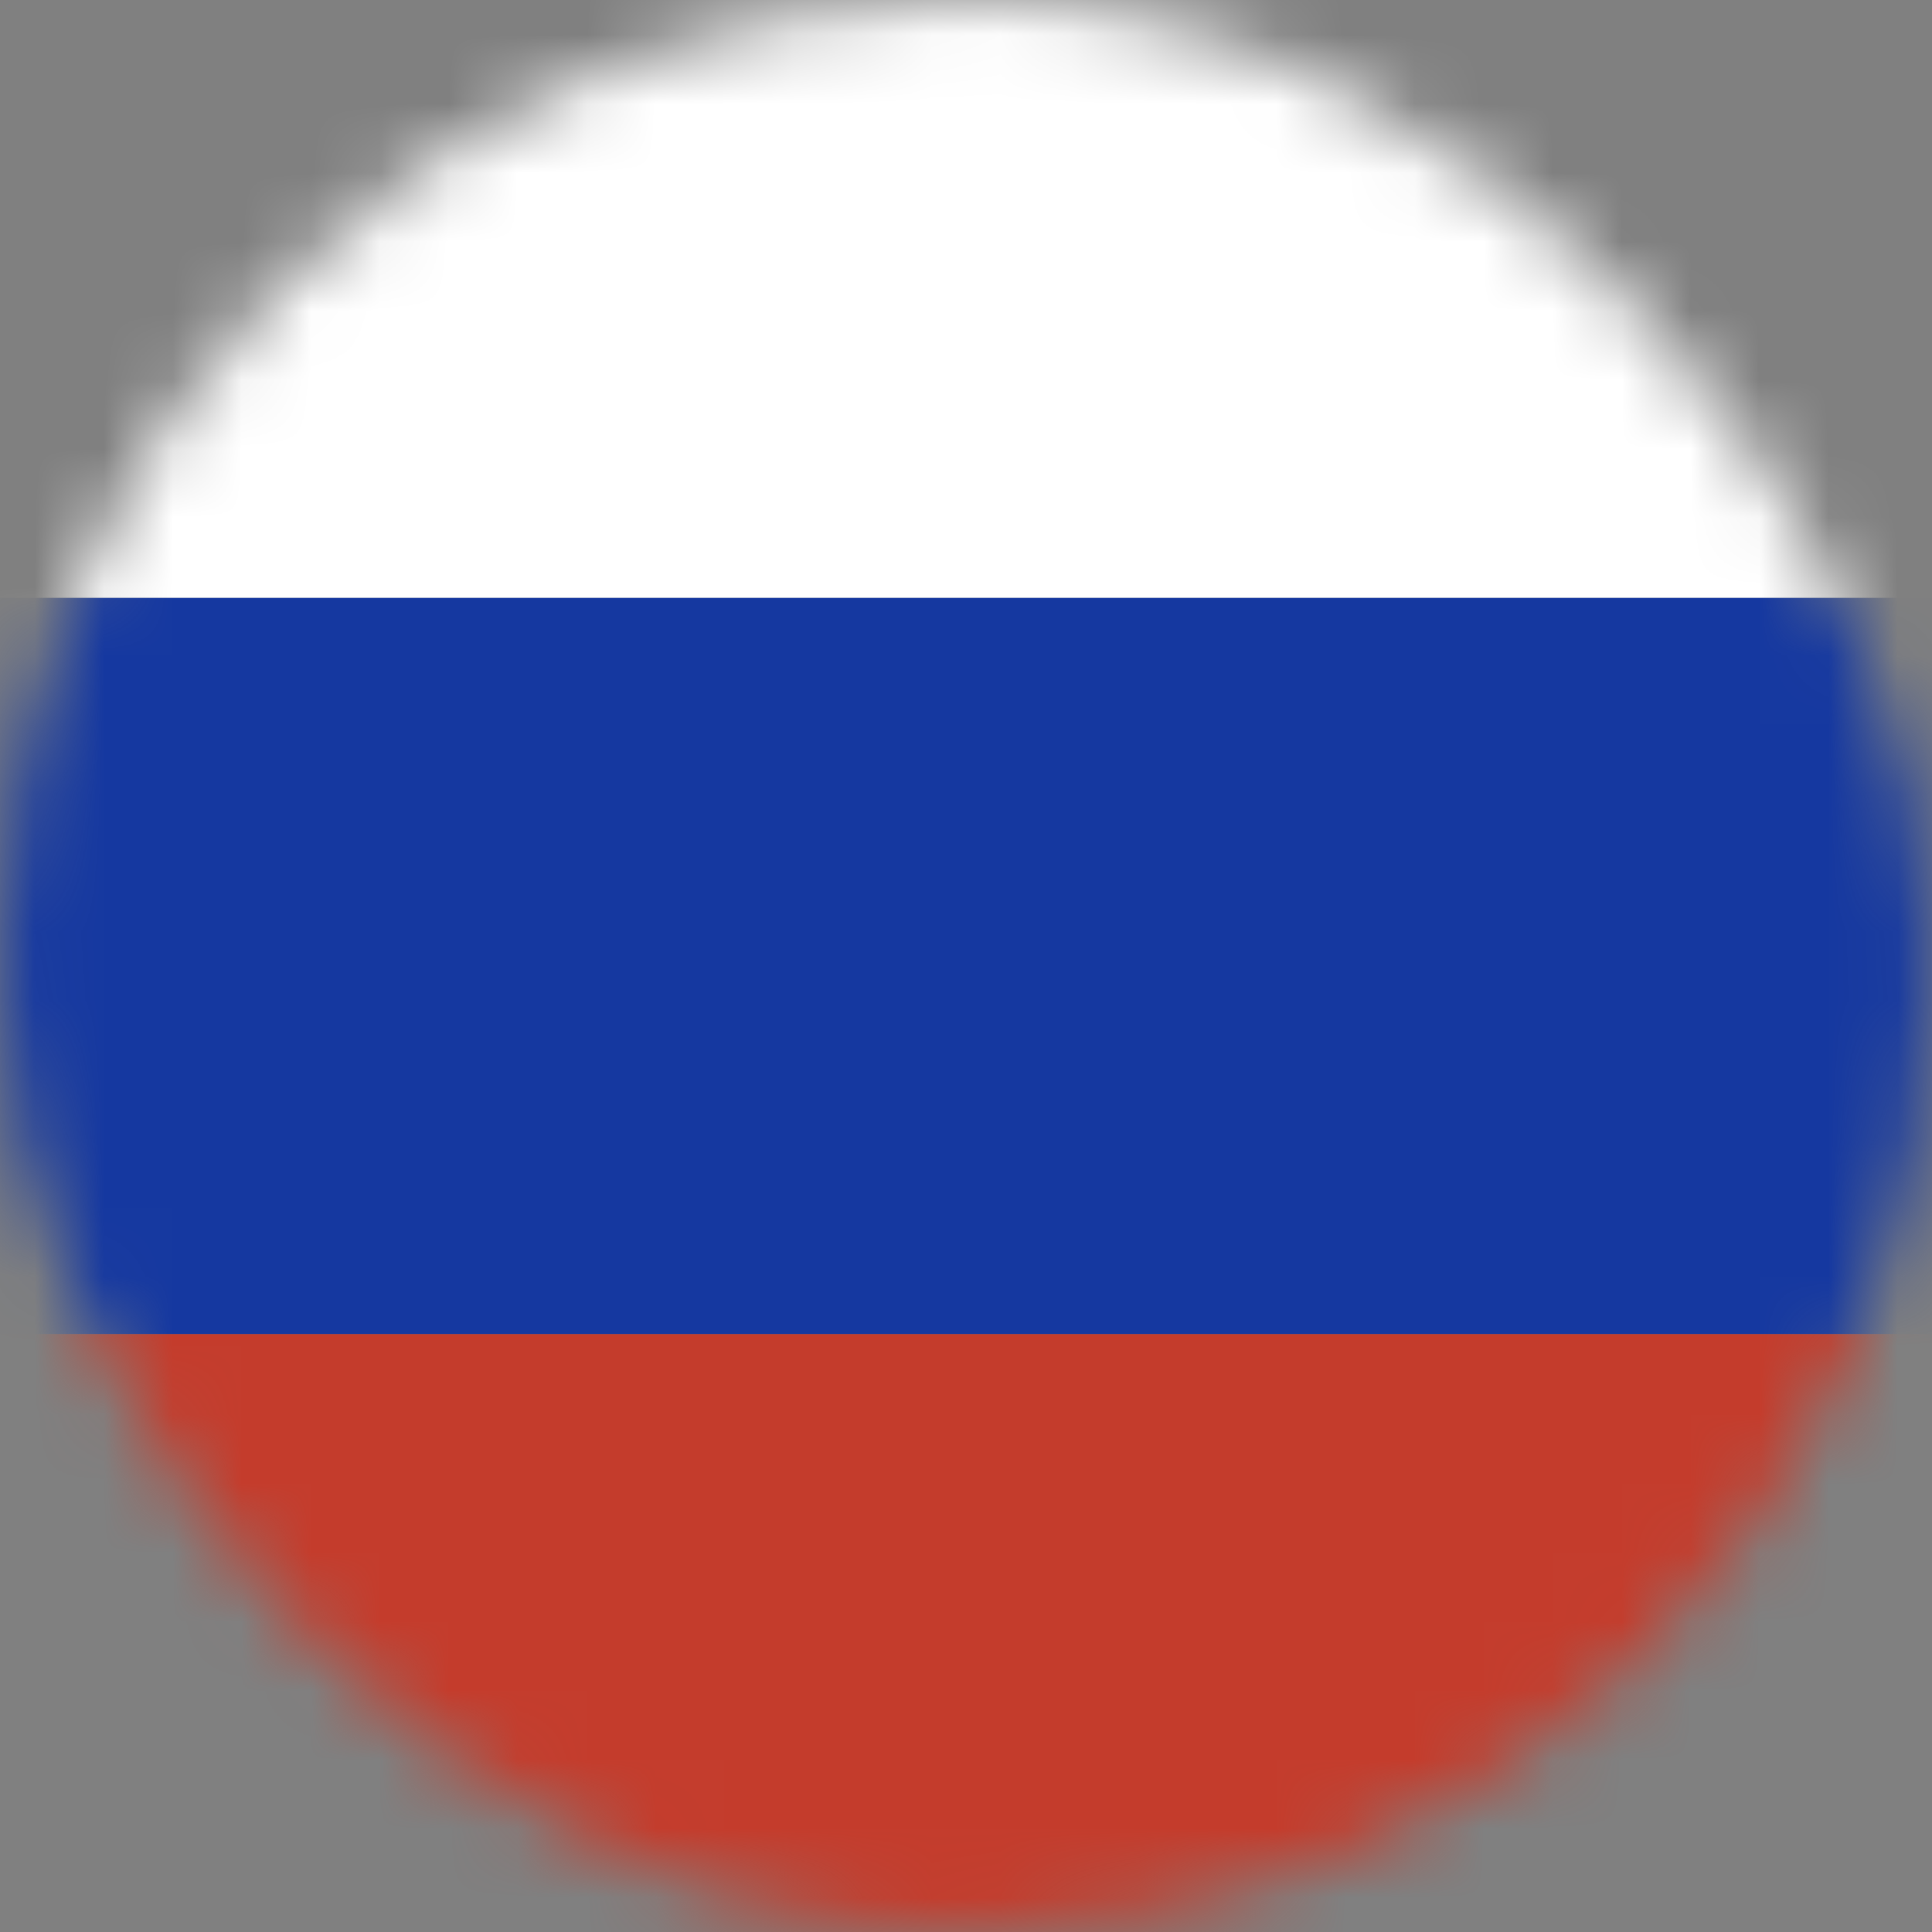
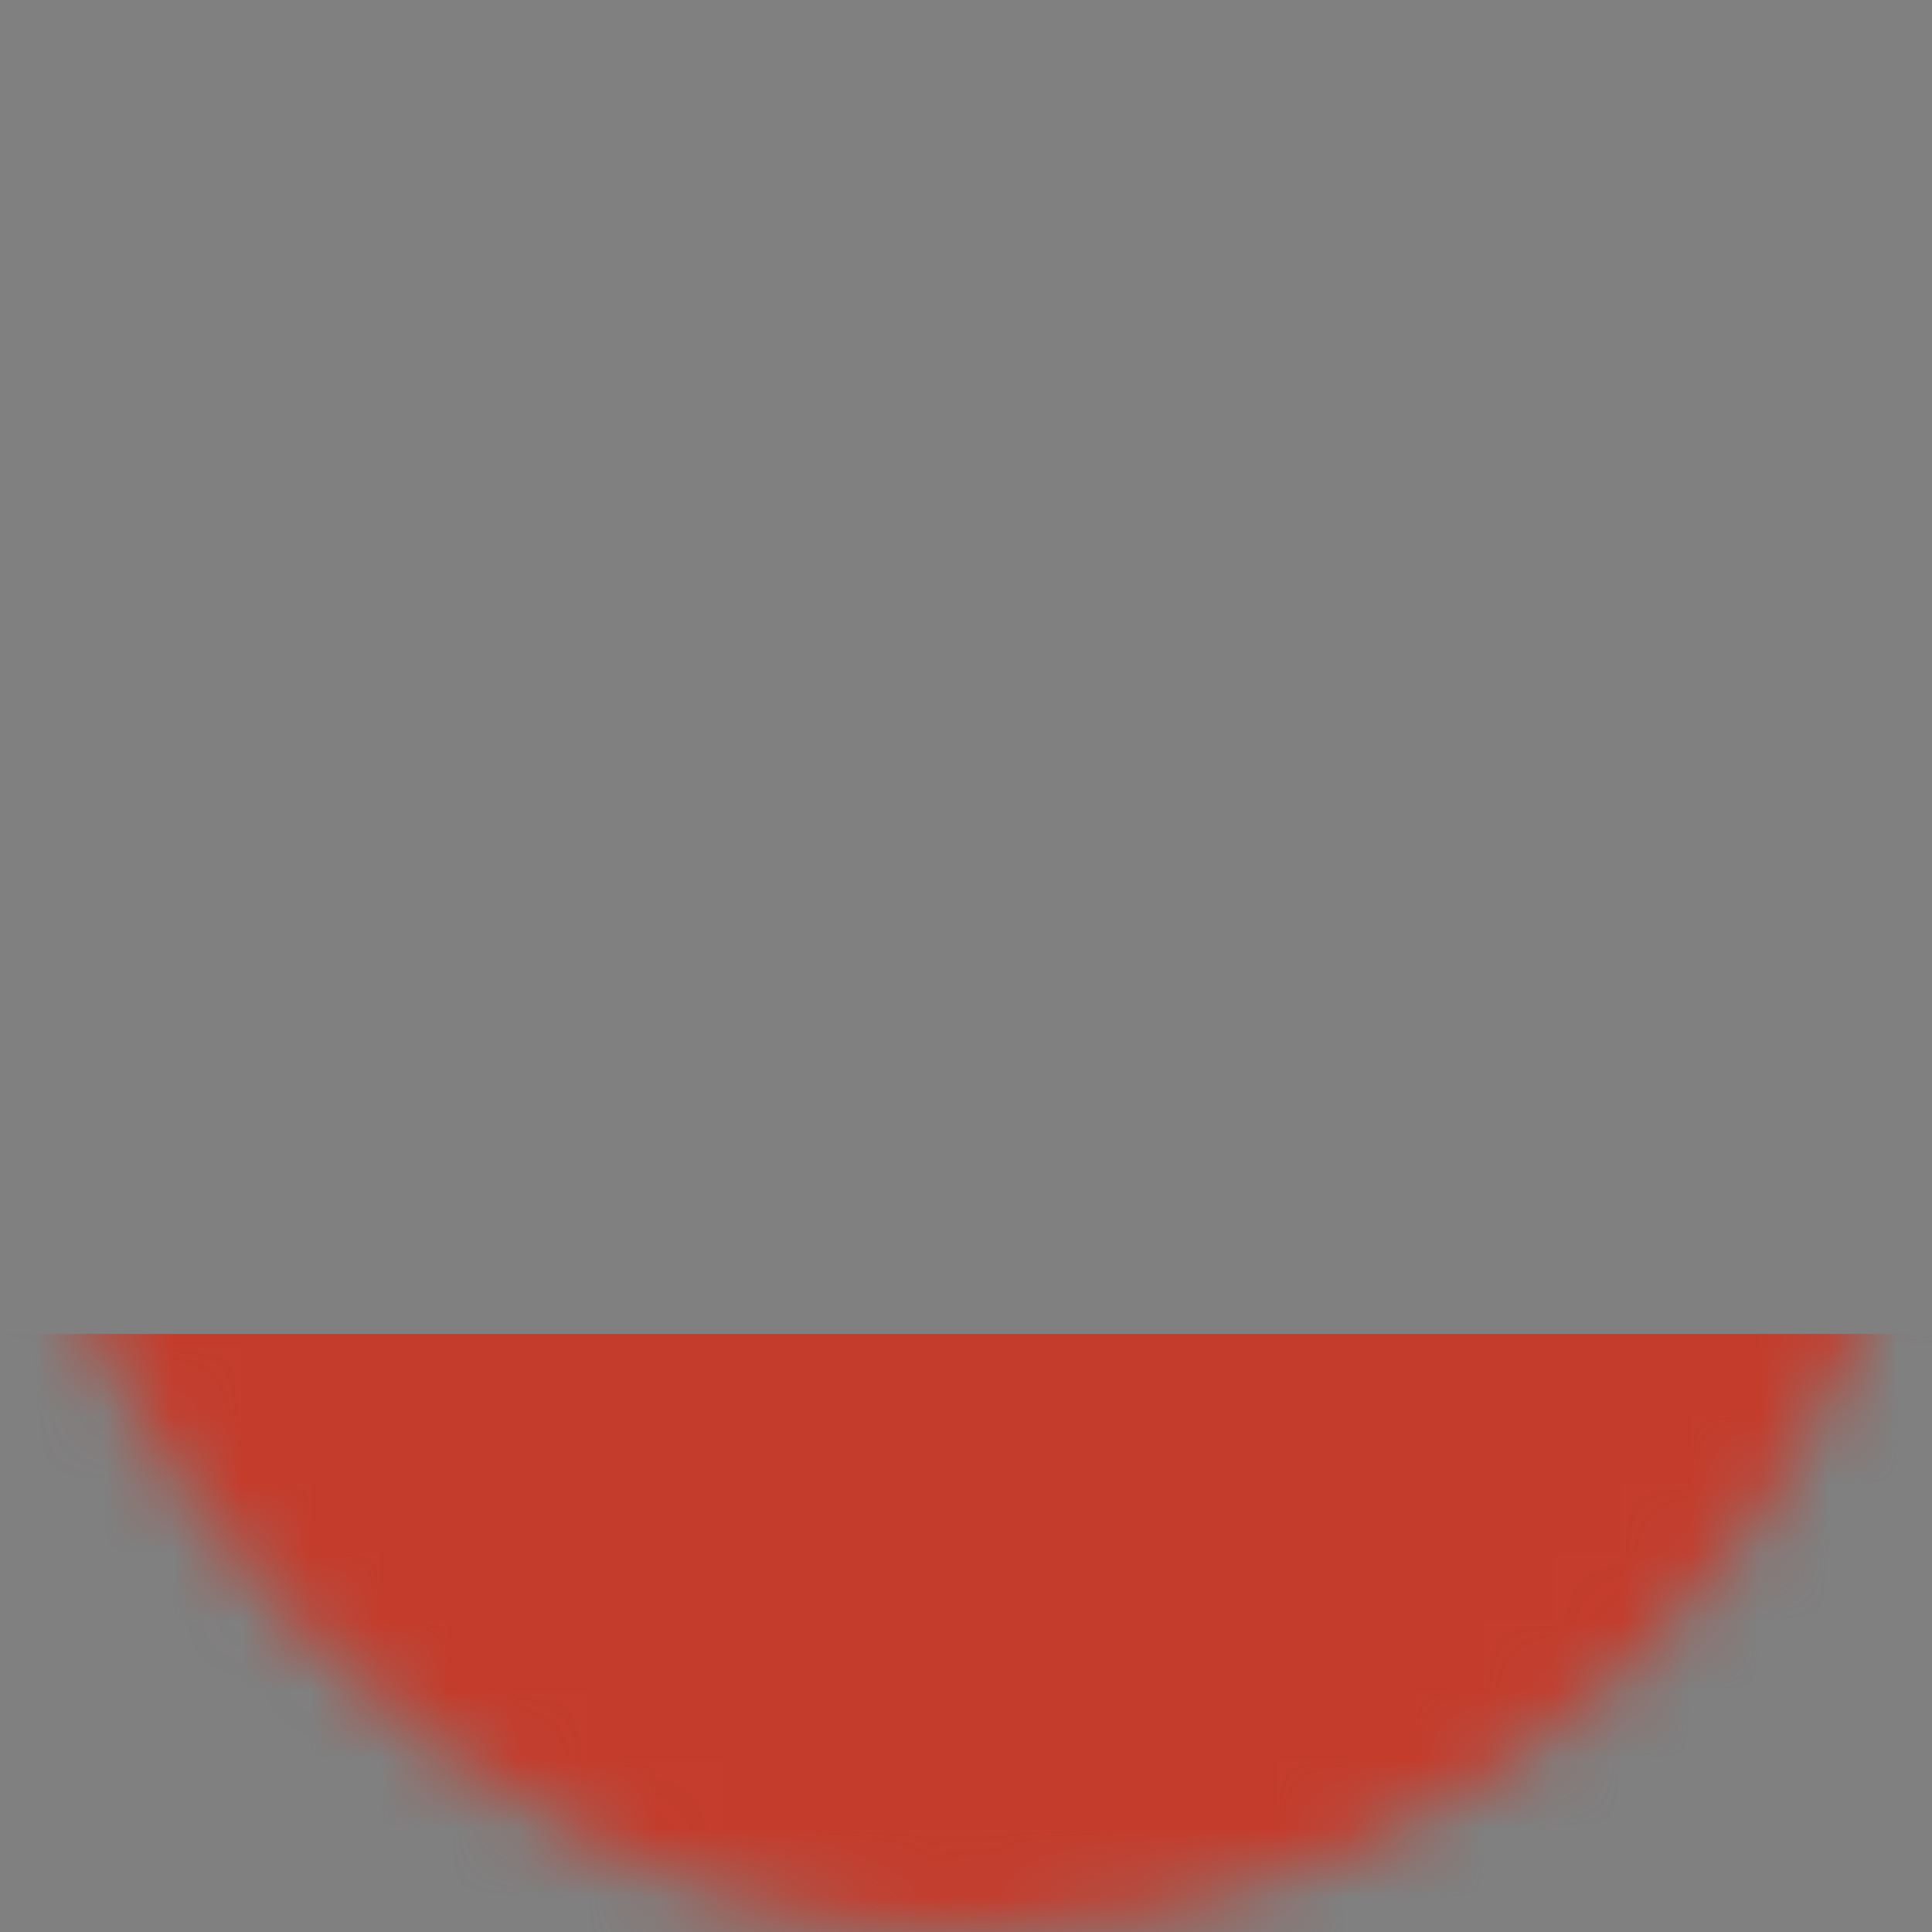
<svg xmlns="http://www.w3.org/2000/svg" xmlns:xlink="http://www.w3.org/1999/xlink" width="28px" height="28px" viewBox="0 0 28 28" version="1.1">
  <rect x="0" y="0" width="28" height="28" fill="#808080" stroke="none" />
  <title>Russia</title>
  <defs>
    <rect id="path-1" x="0" y="4.4408921e-16" width="28" height="28" rx="14" />
  </defs>
  <g id="Page-1" stroke="none" stroke-width="1" fill="none" fill-rule="evenodd">
    <g id="Clipped" transform="translate(-0, -0)">
      <mask id="mask-2" fill="white">
        <use xlink:href="#path-1" />
      </mask>
      <g id="Rectangle" />
      <g id="Group" mask="url(#mask-2)" fill-rule="nonzero">
        <g transform="translate(-2, -0.667)" id="Path">
-           <polygon fill="#FFFFFF" points="0 -1.33226763e-15 32 -1.33226763e-15 32 9.333 0 9.333" />
          <polygon fill="#C43C2C" points="0 20 32 20 32 29.333 0 29.333" />
-           <polygon fill="#1538A0" points="0 9.333 32 9.333 32 20 0 20" />
        </g>
      </g>
    </g>
  </g>
</svg>